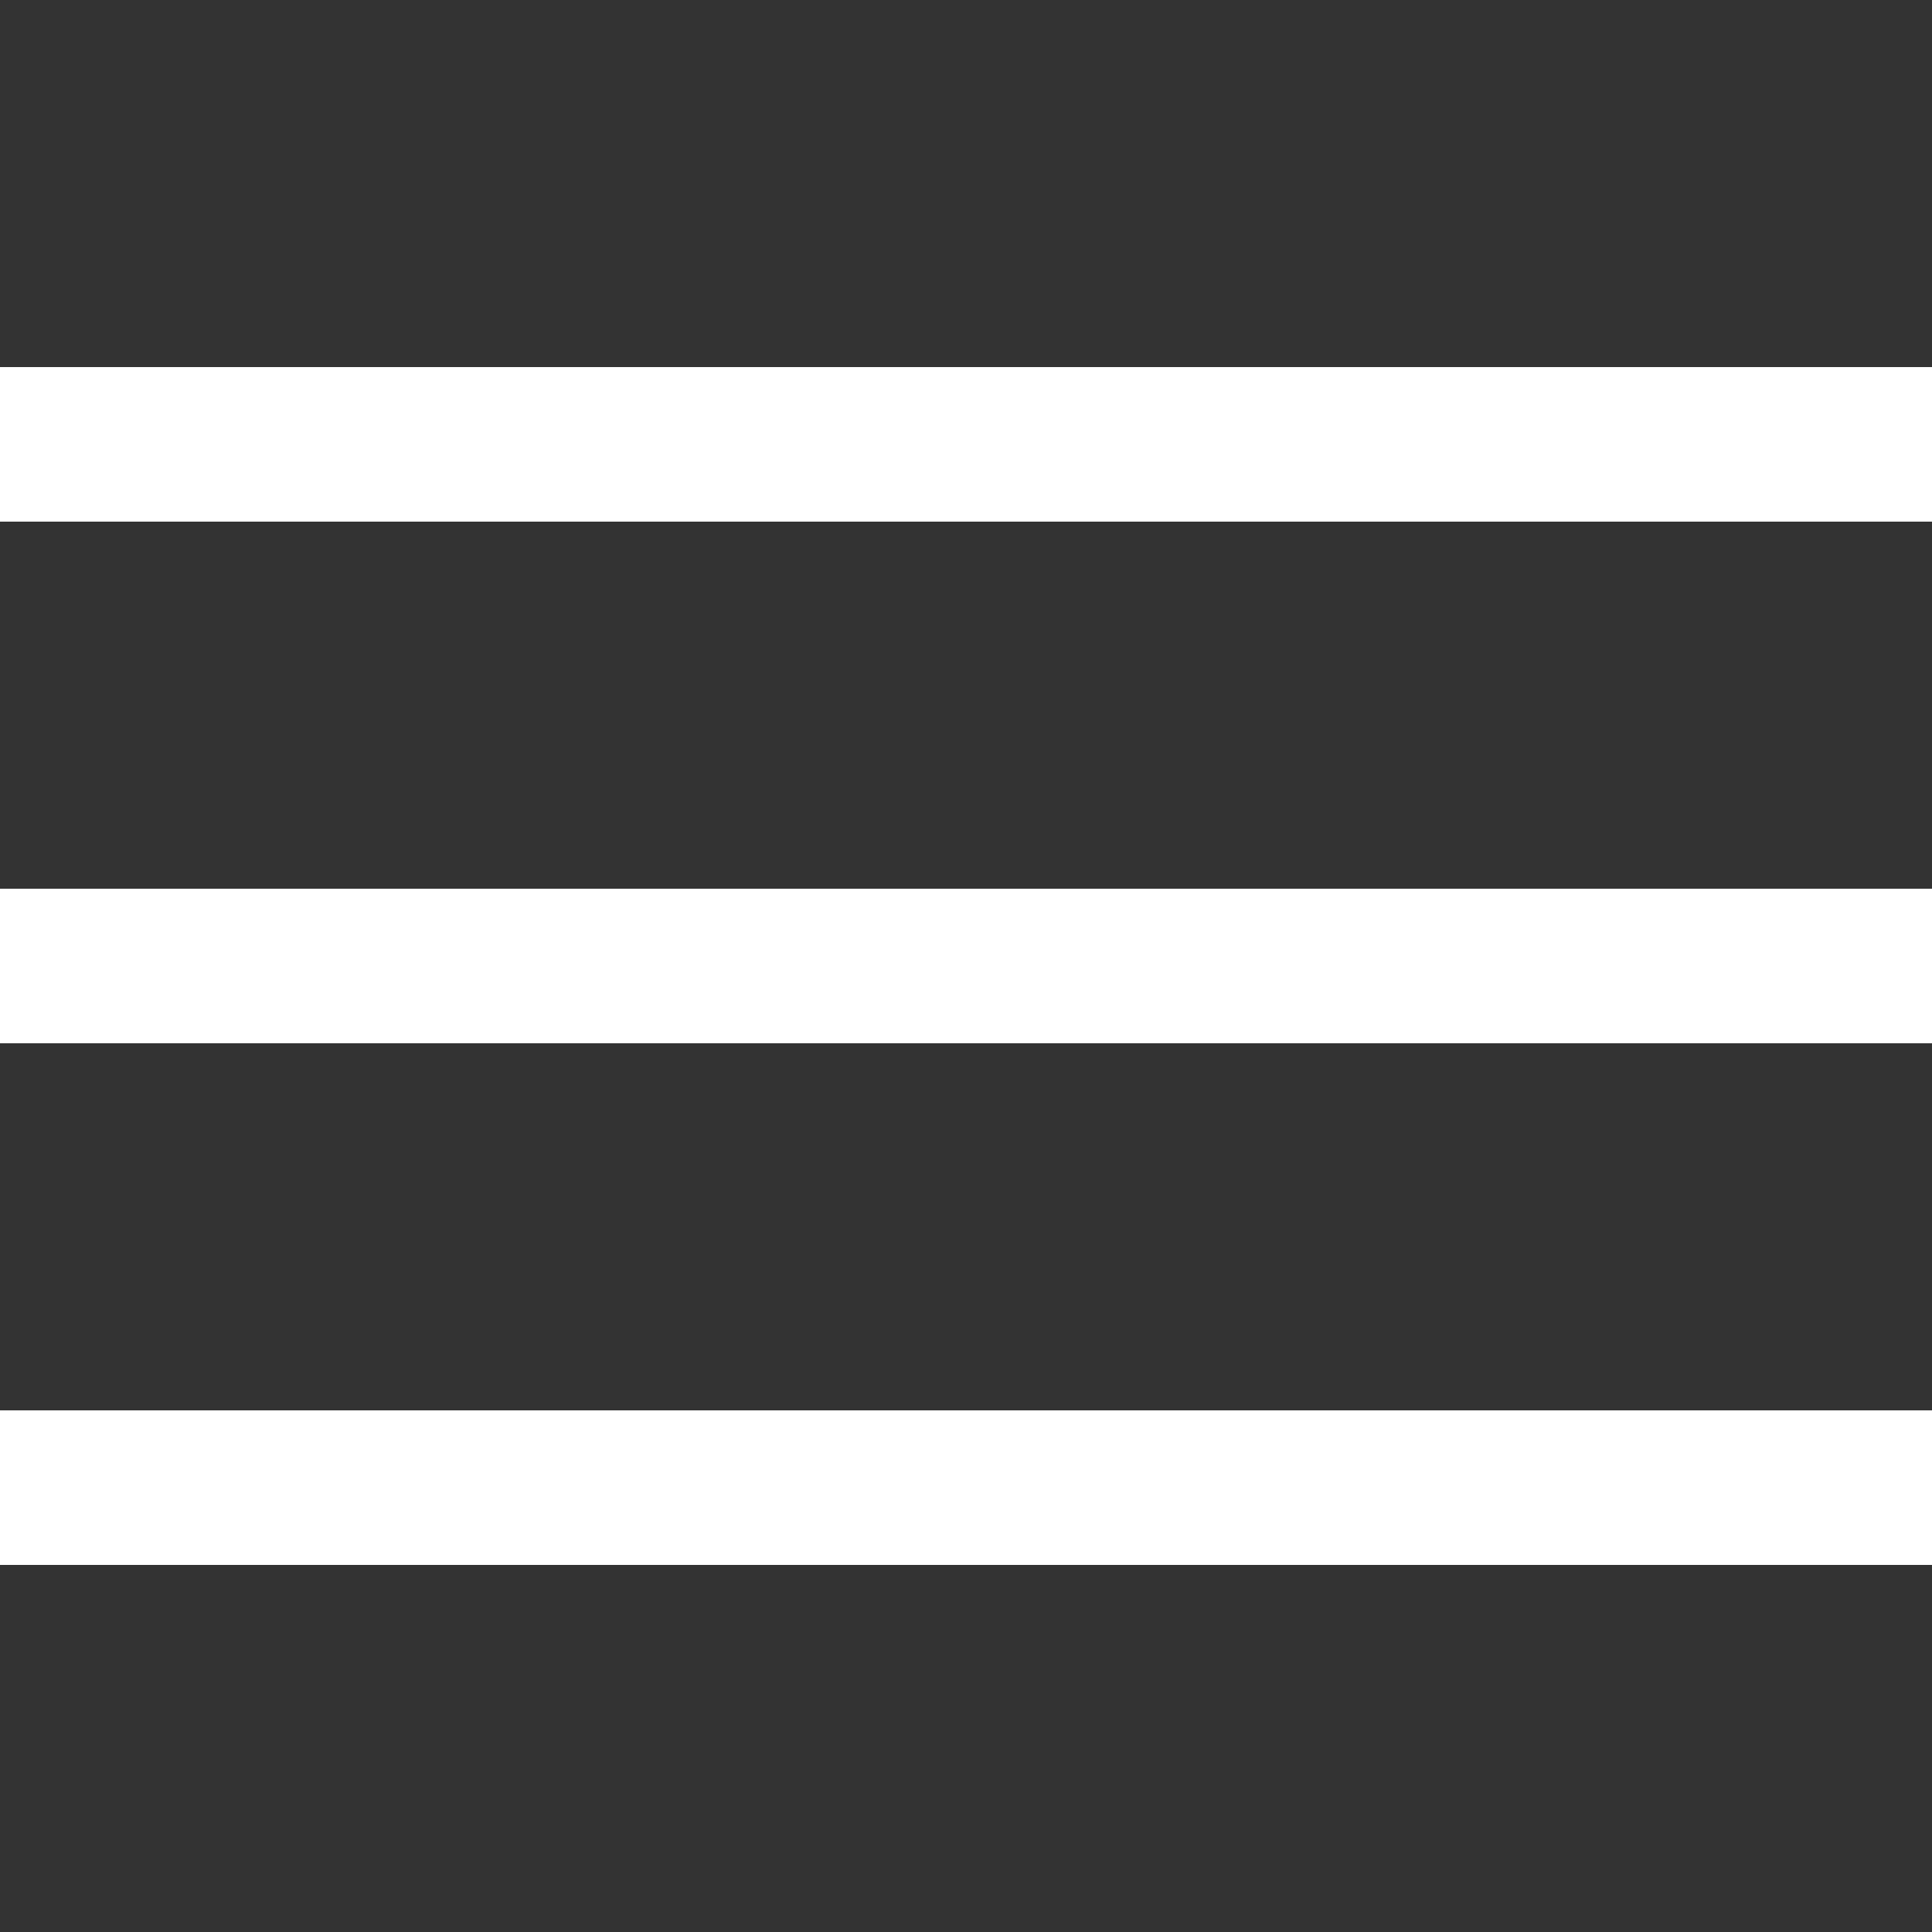
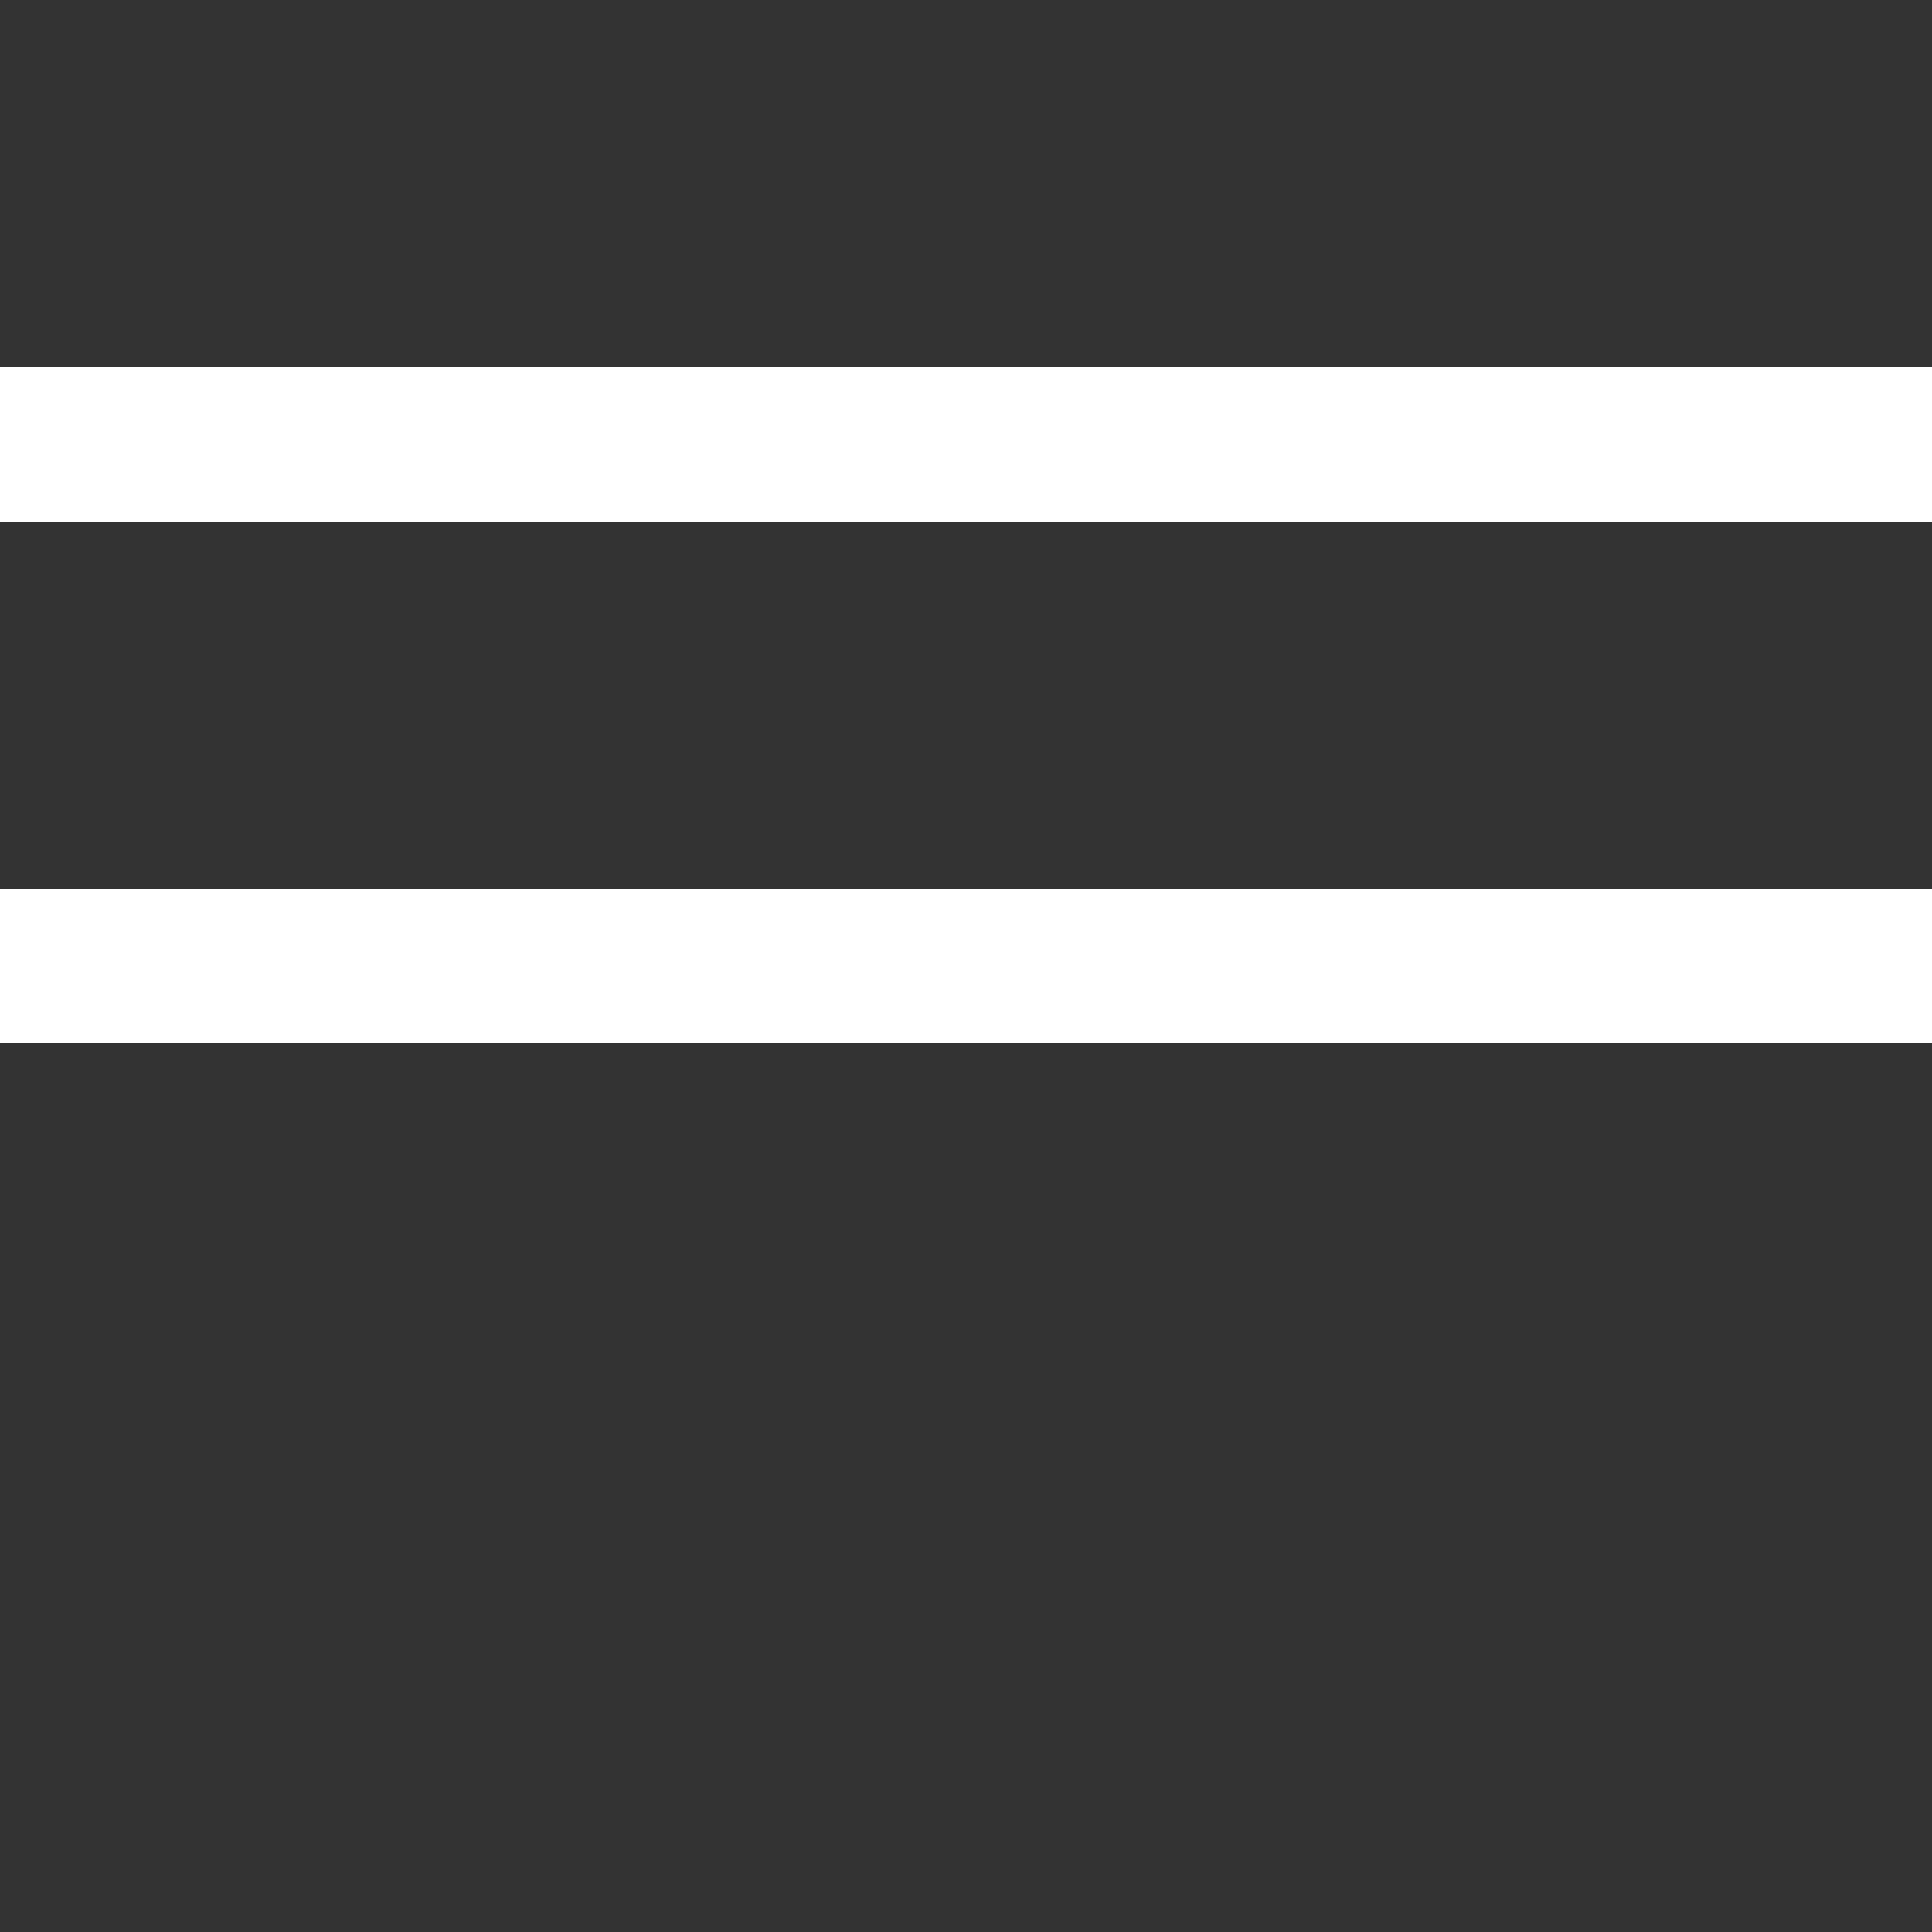
<svg xmlns="http://www.w3.org/2000/svg" width="100" height="100" viewBox="0 0 100 100" fill="none">
  <rect x="0" y="0" width="100" height="100" fill="#333333" stroke="none" />
  <rect y="19" width="100" height="8" fill="white" />
  <rect y="46" width="100" height="8" fill="white" />
-   <rect y="73" width="100" height="8" fill="white" />
</svg>